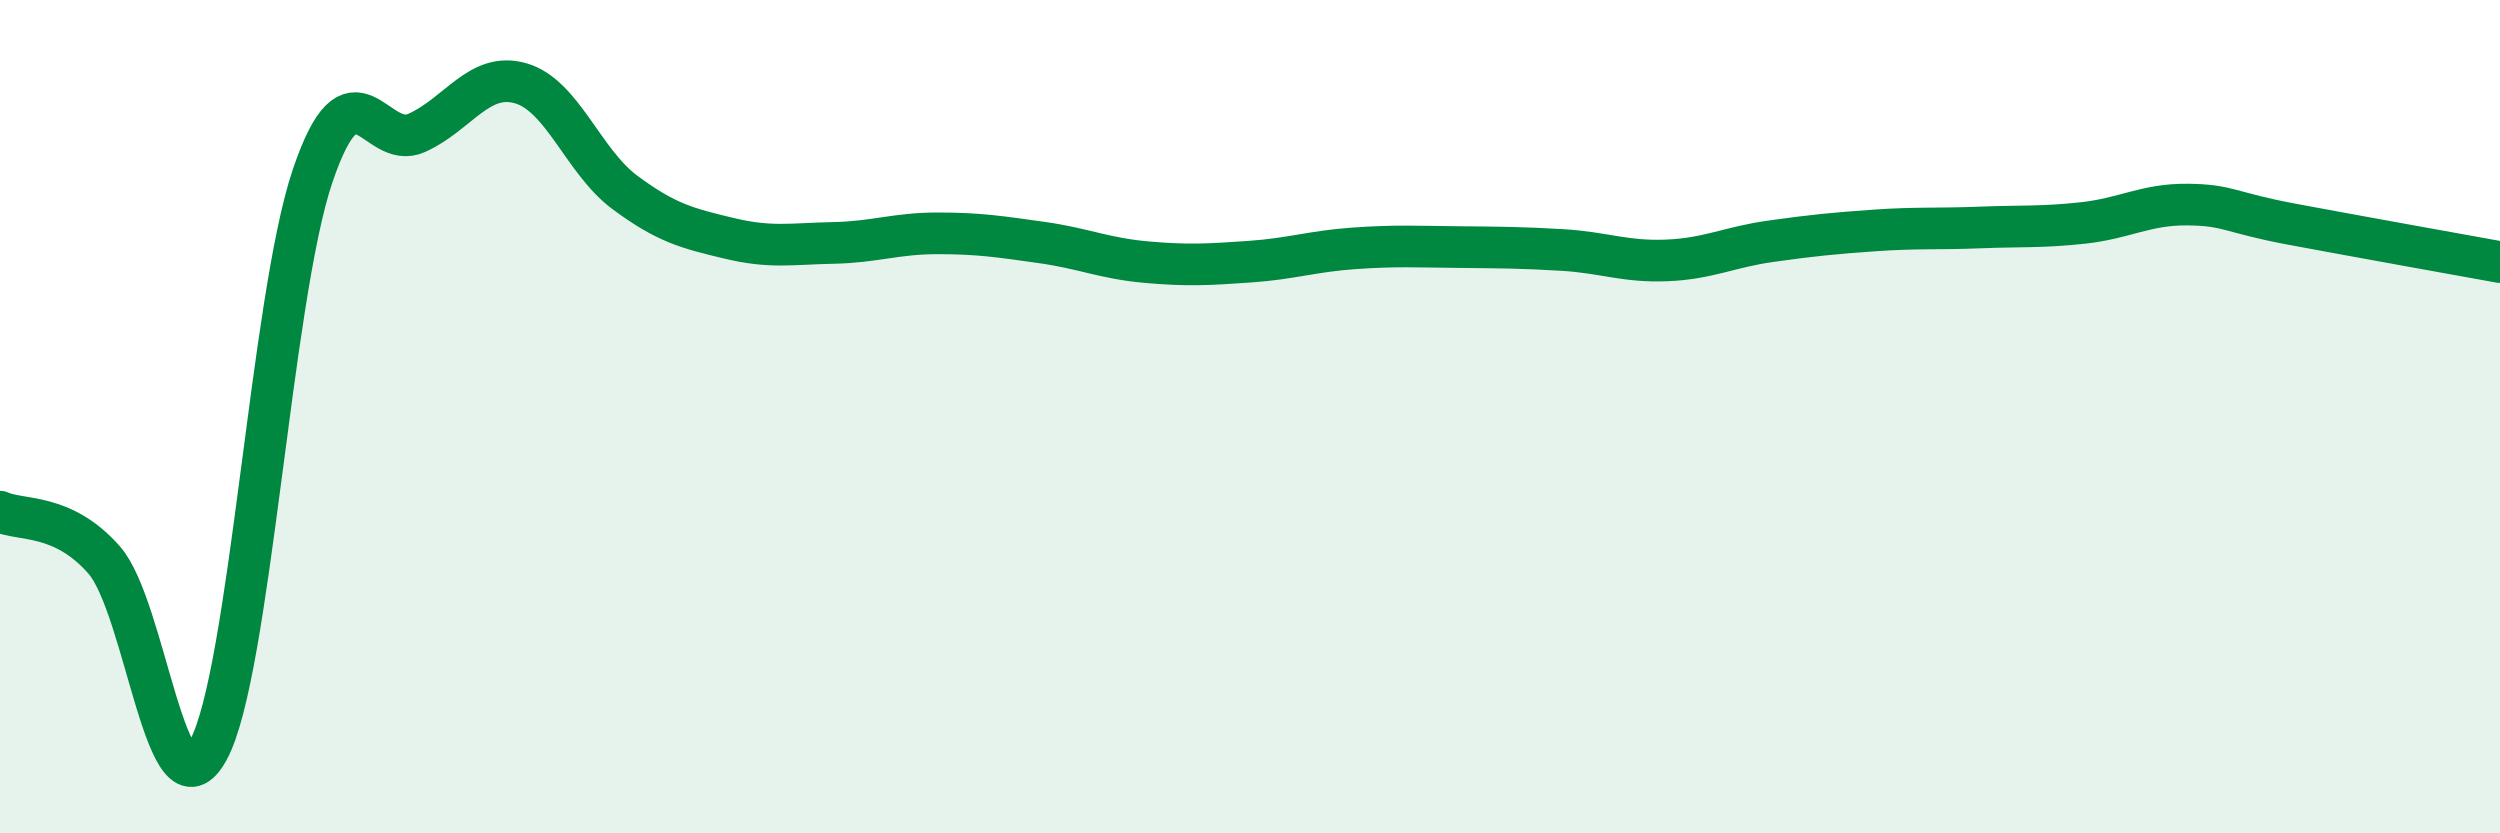
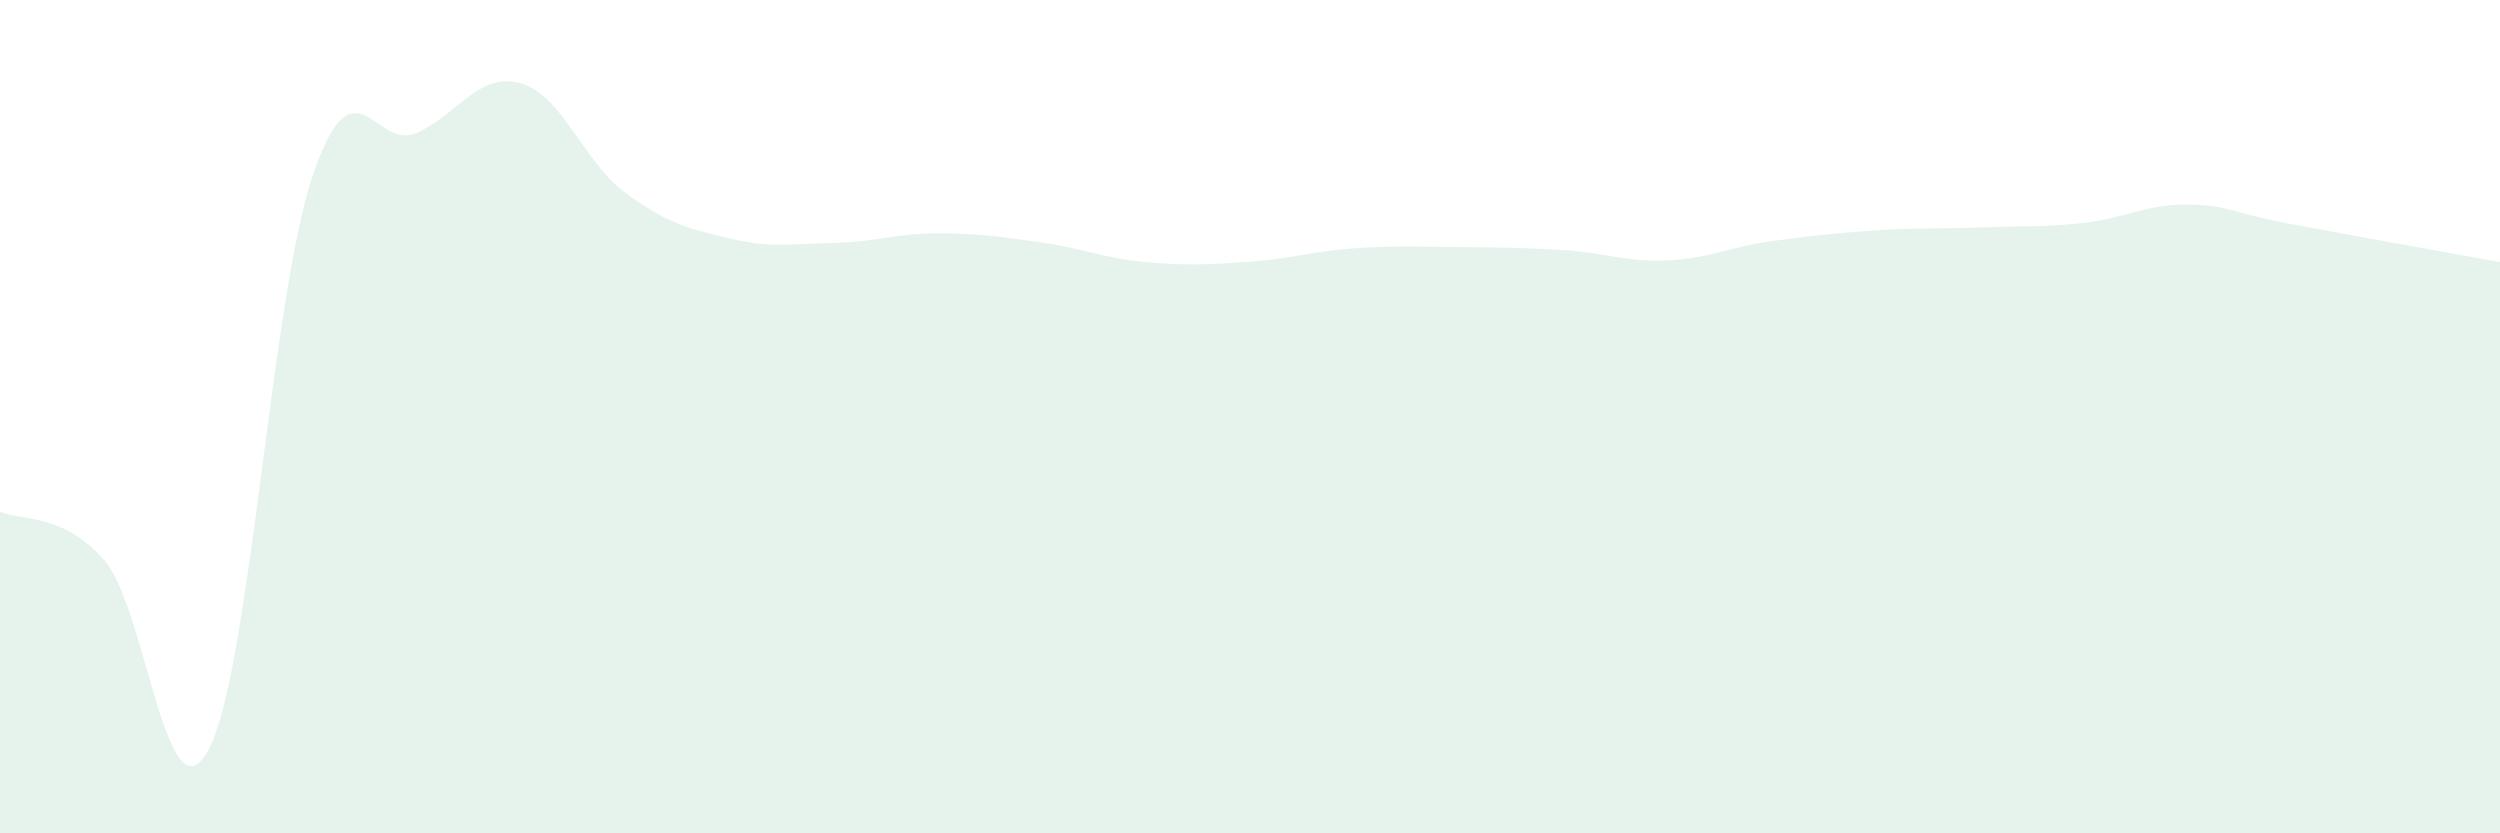
<svg xmlns="http://www.w3.org/2000/svg" width="60" height="20" viewBox="0 0 60 20">
  <path d="M 0,12.28 C 0.5,12.51 1.5,12.3 2.5,13.44 C 3.5,14.58 4,19.84 5,18 C 6,16.16 6.5,7.19 7.5,4.23 C 8.5,1.27 9,3.64 10,3.19 C 11,2.74 11.5,1.71 12.5,2 C 13.5,2.29 14,3.88 15,4.62 C 16,5.36 16.5,5.48 17.5,5.72 C 18.5,5.96 19,5.85 20,5.83 C 21,5.81 21.5,5.6 22.5,5.6 C 23.5,5.6 24,5.68 25,5.82 C 26,5.96 26.5,6.2 27.5,6.29 C 28.5,6.38 29,6.35 30,6.28 C 31,6.21 31.5,6.03 32.5,5.96 C 33.5,5.89 34,5.92 35,5.93 C 36,5.94 36.5,5.94 37.5,6 C 38.5,6.06 39,6.29 40,6.25 C 41,6.21 41.5,5.93 42.5,5.79 C 43.5,5.65 44,5.6 45,5.53 C 46,5.46 46.5,5.5 47.5,5.46 C 48.5,5.42 49,5.46 50,5.35 C 51,5.24 51.5,4.9 52.5,4.91 C 53.5,4.92 53.5,5.1 55,5.38 C 56.5,5.66 59,6.11 60,6.29L60 20L0 20Z" fill="#008740" opacity="0.1" stroke-linecap="round" stroke-linejoin="round" />
-   <path d="M 0,12.28 C 0.5,12.51 1.5,12.3 2.5,13.44 C 3.5,14.58 4,19.84 5,18 C 6,16.16 6.5,7.19 7.5,4.23 C 8.5,1.27 9,3.64 10,3.19 C 11,2.74 11.5,1.71 12.5,2 C 13.5,2.29 14,3.88 15,4.62 C 16,5.36 16.5,5.48 17.5,5.72 C 18.5,5.96 19,5.85 20,5.83 C 21,5.81 21.5,5.6 22.5,5.6 C 23.5,5.6 24,5.68 25,5.82 C 26,5.96 26.5,6.2 27.5,6.29 C 28.5,6.38 29,6.35 30,6.28 C 31,6.21 31.5,6.03 32.5,5.96 C 33.5,5.89 34,5.92 35,5.93 C 36,5.94 36.5,5.94 37.5,6 C 38.5,6.06 39,6.29 40,6.25 C 41,6.21 41.5,5.93 42.5,5.79 C 43.5,5.65 44,5.6 45,5.53 C 46,5.46 46.5,5.5 47.5,5.46 C 48.5,5.42 49,5.46 50,5.35 C 51,5.24 51.5,4.9 52.5,4.91 C 53.5,4.92 53.5,5.1 55,5.38 C 56.5,5.66 59,6.11 60,6.29" stroke="#008740" stroke-width="1" fill="none" stroke-linecap="round" stroke-linejoin="round" />
</svg>